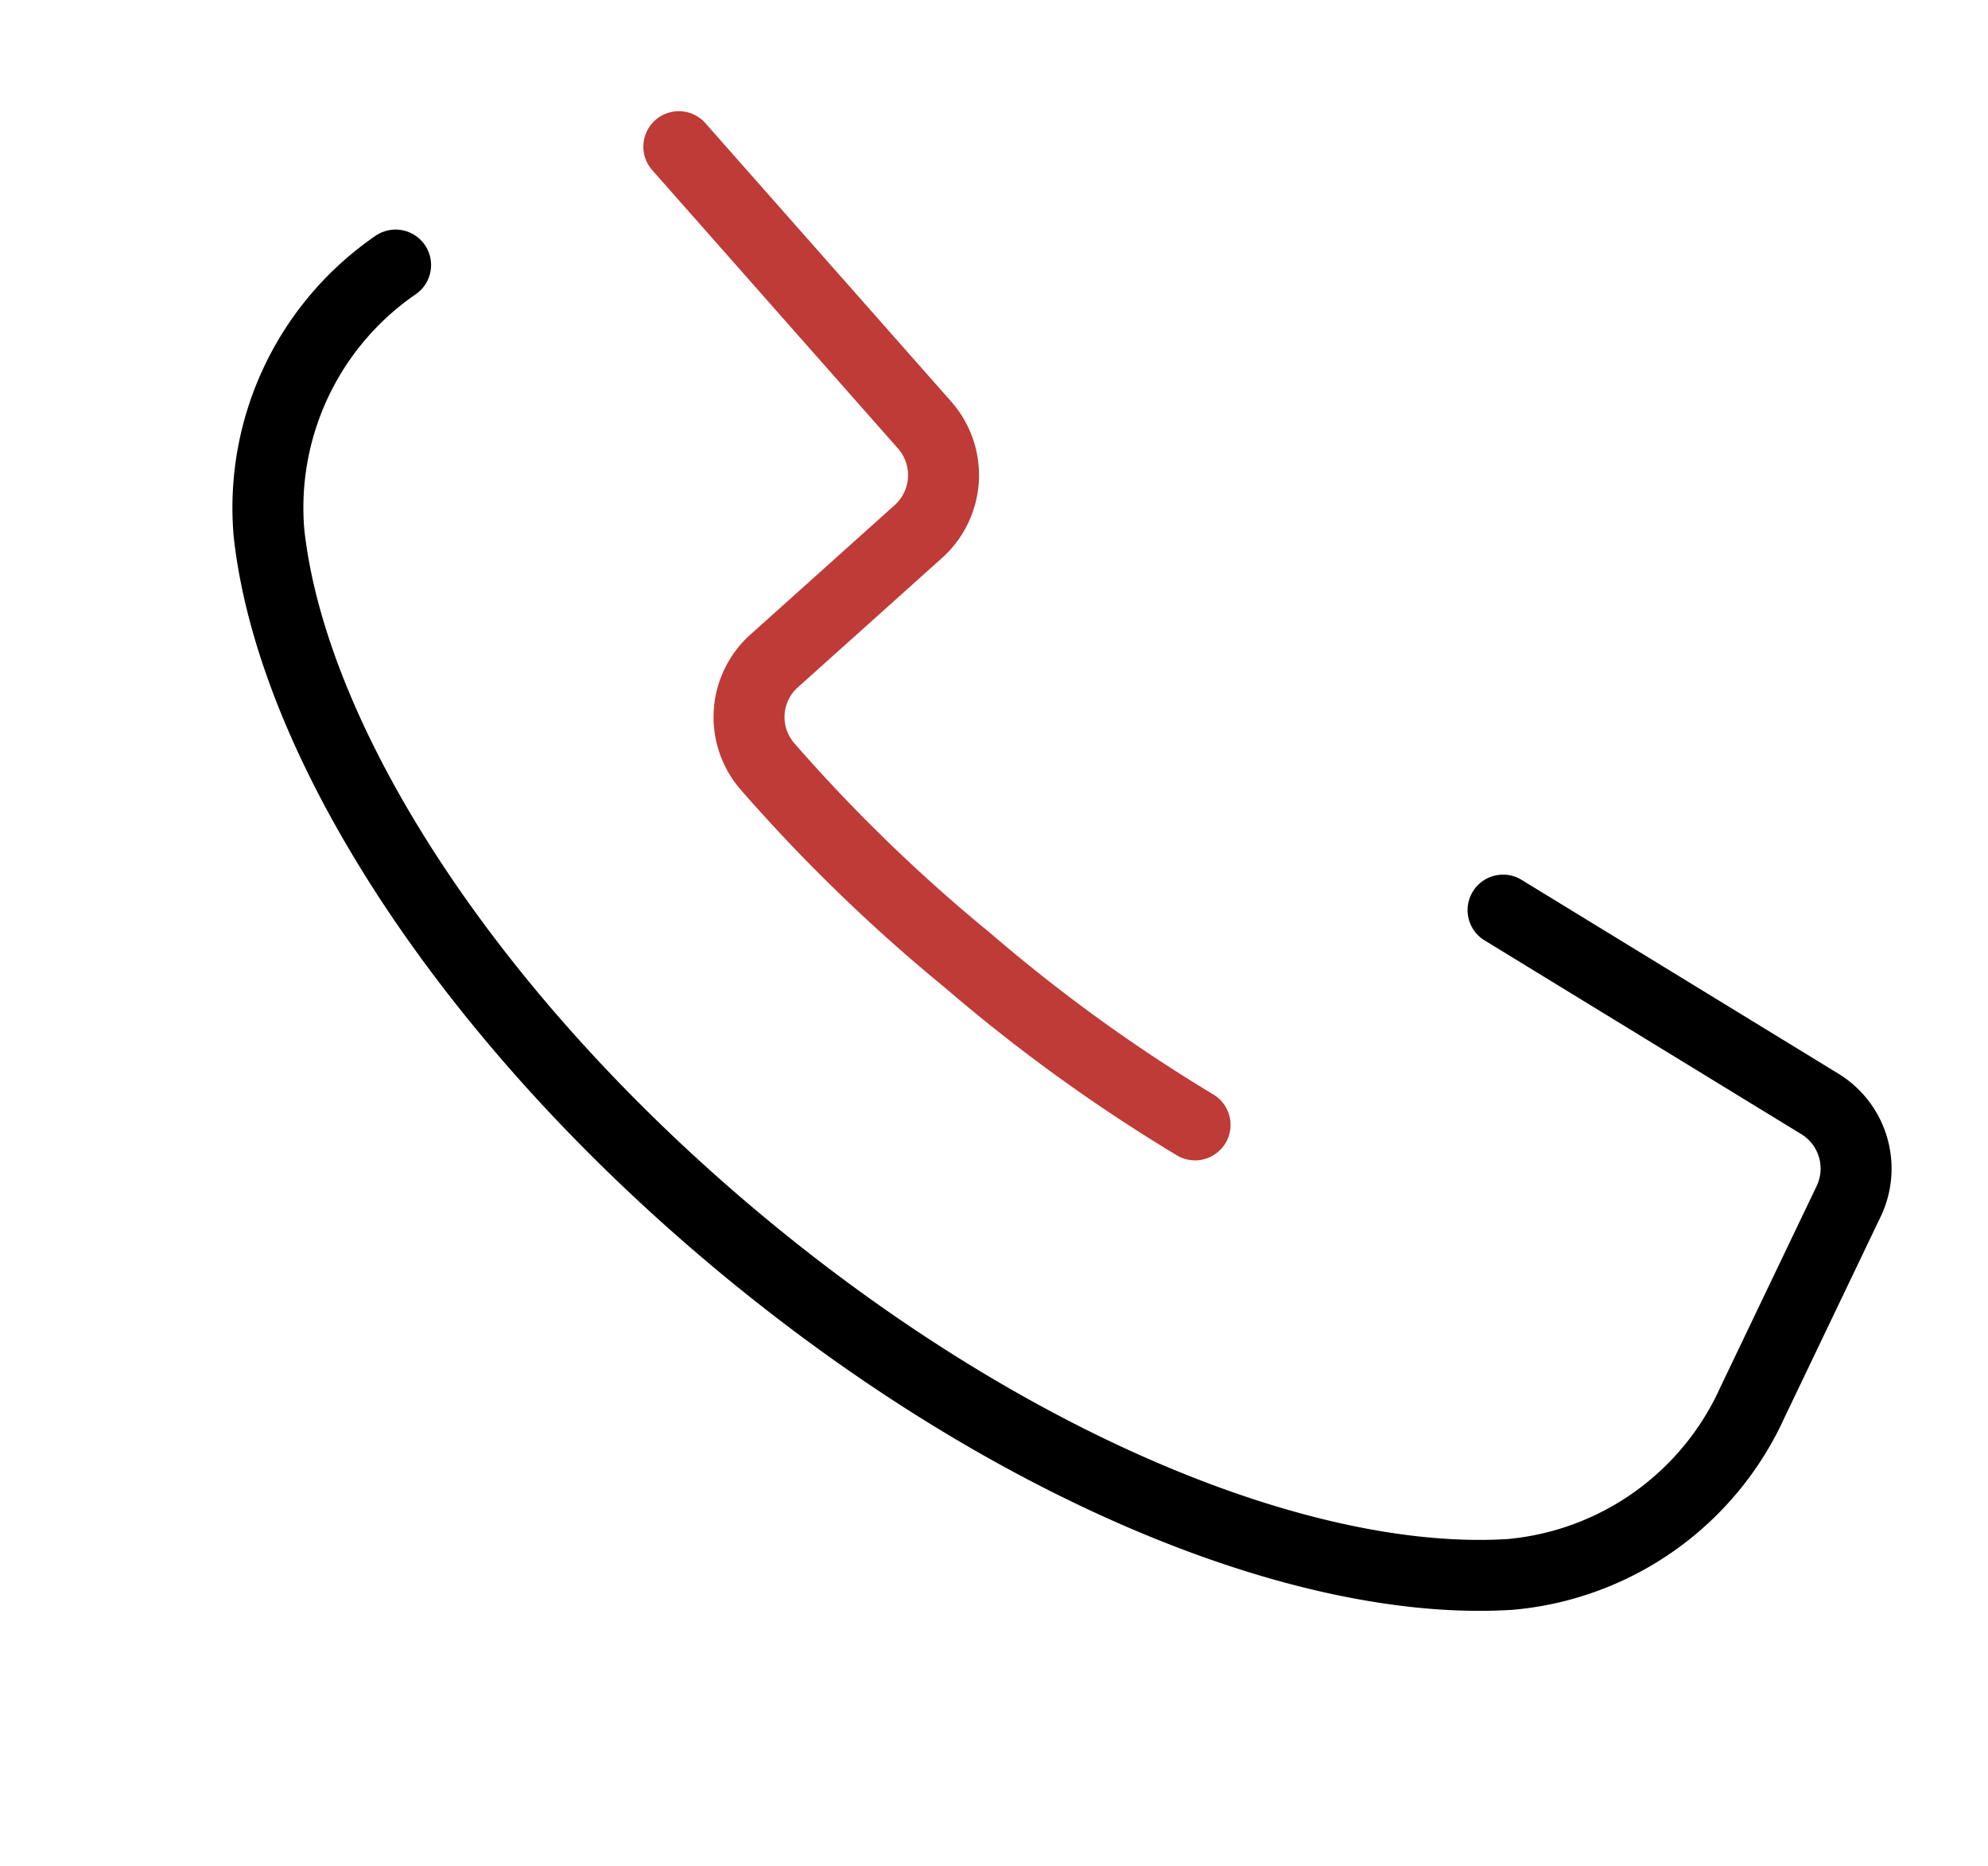
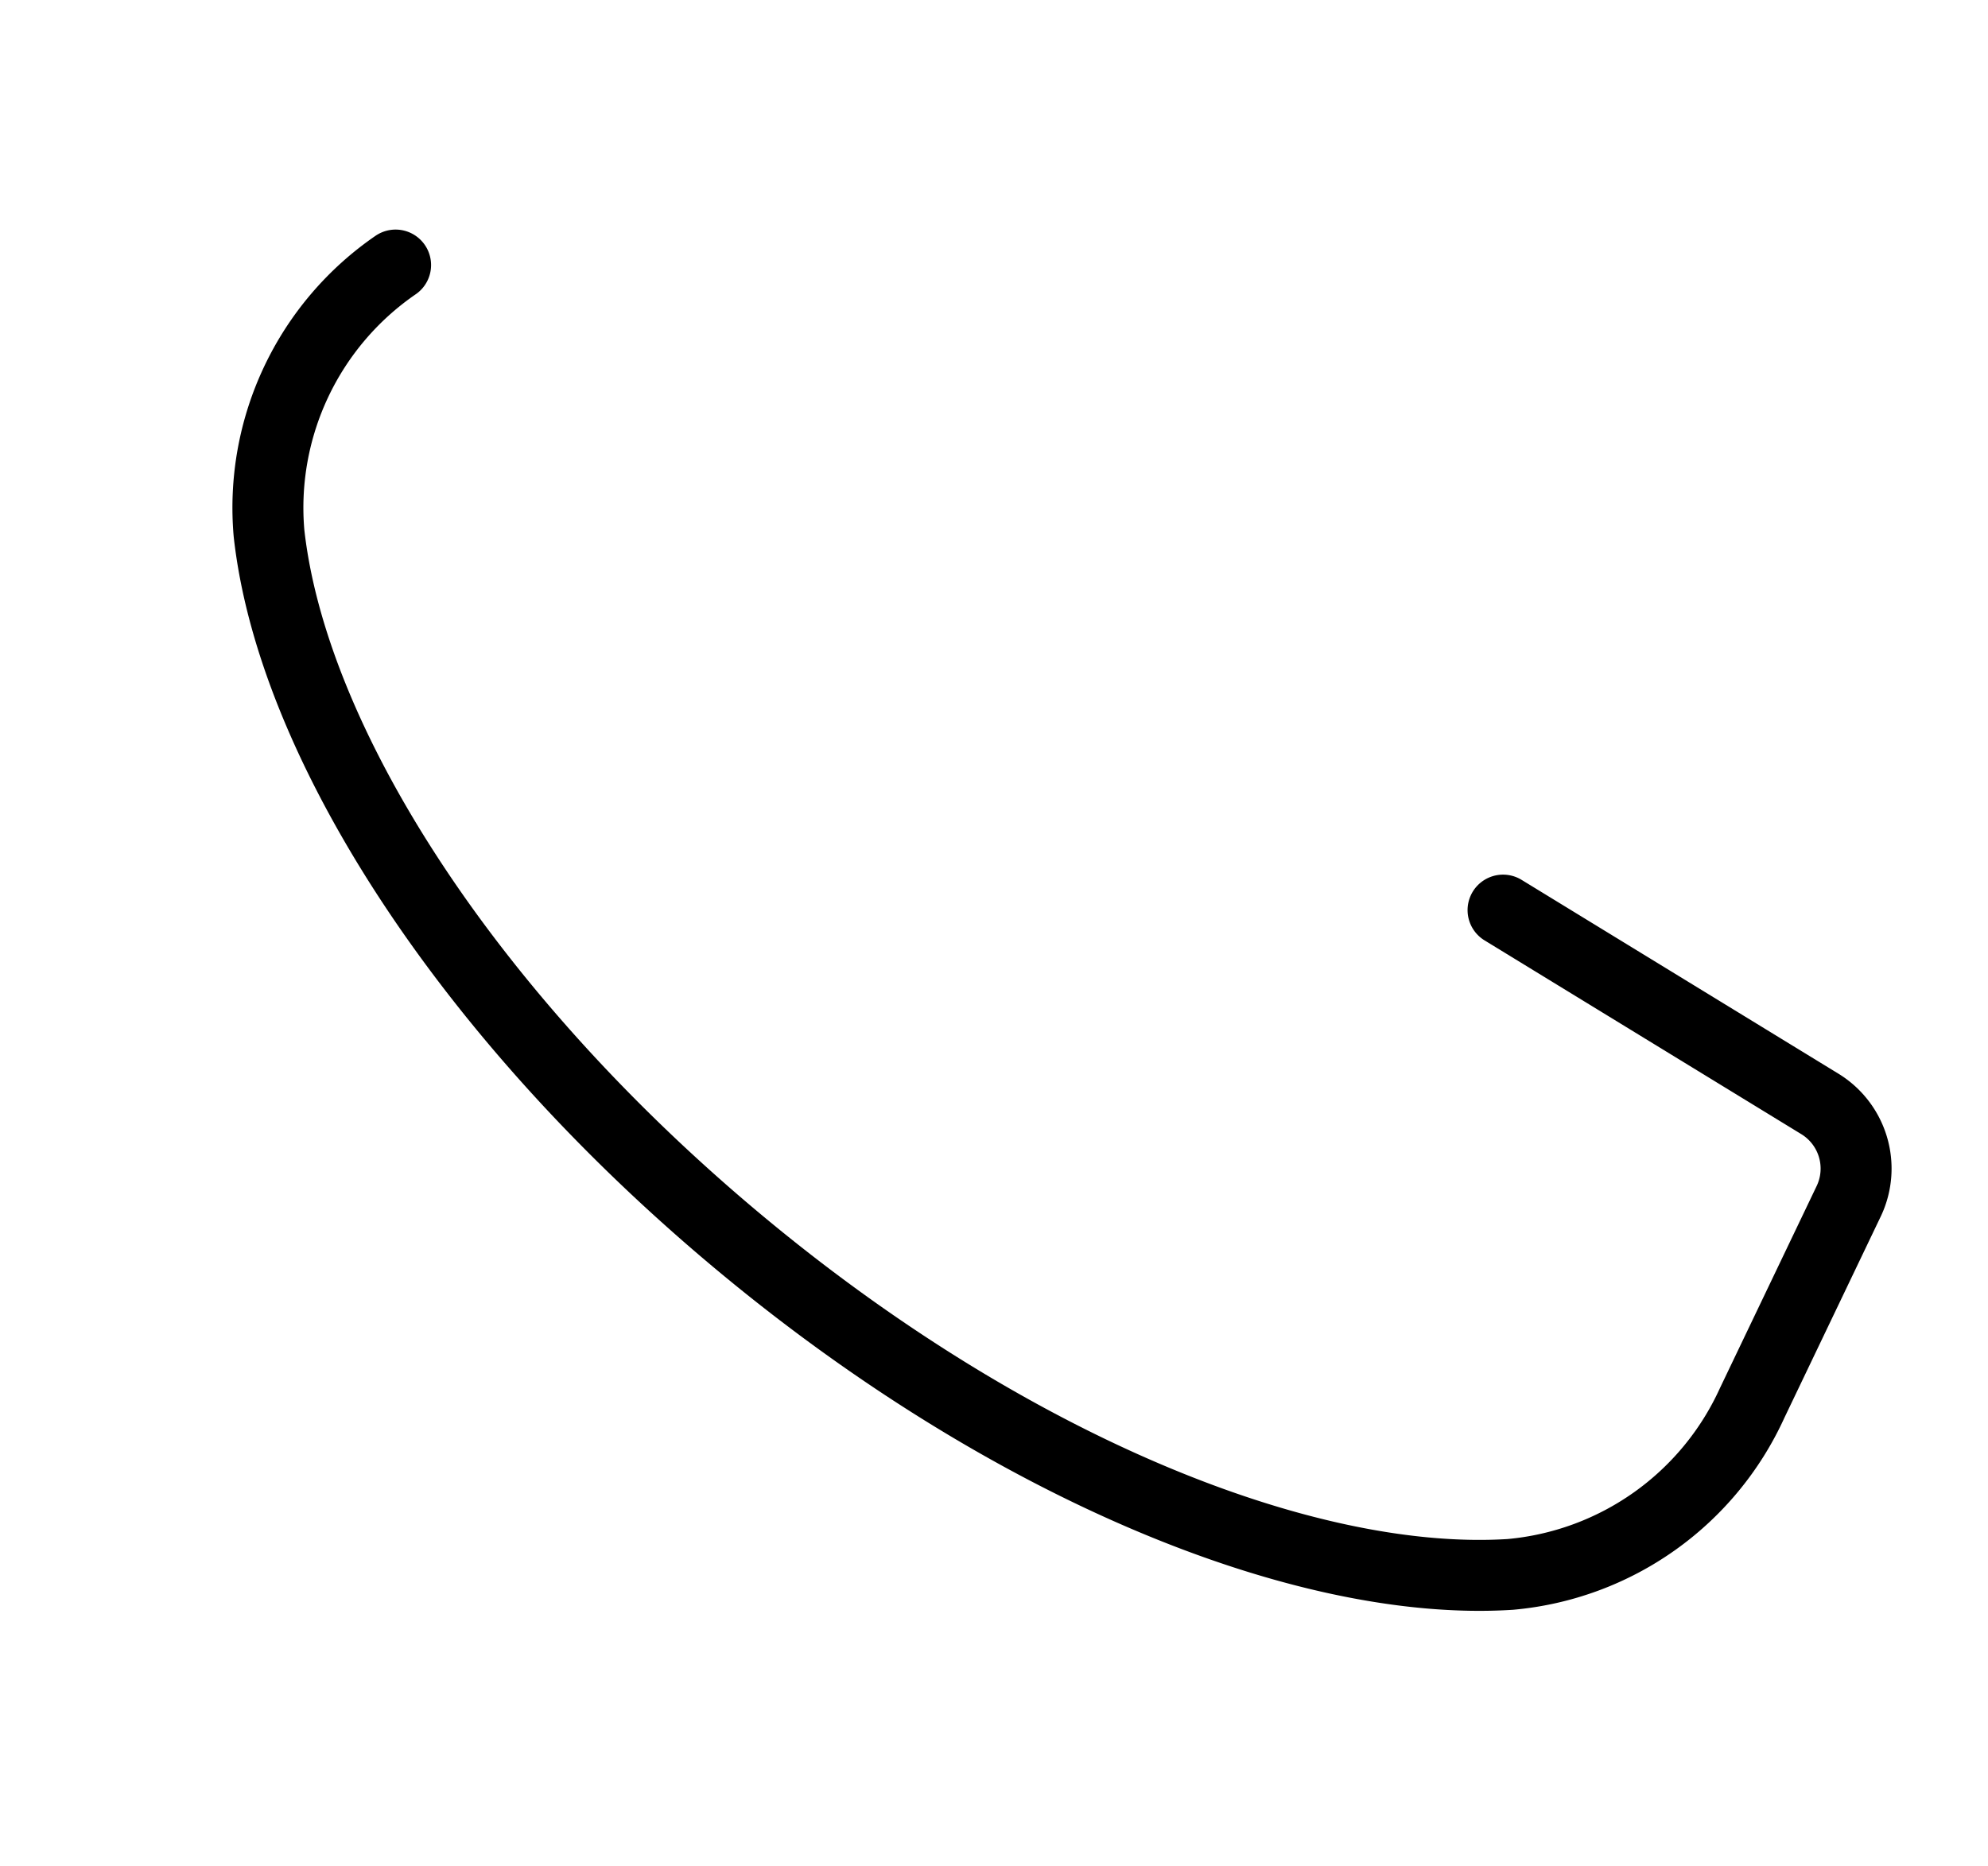
<svg xmlns="http://www.w3.org/2000/svg" width="28.016" height="26.3" viewBox="0 0 28.016 26.3">
  <g id="グループ_336" data-name="グループ 336" transform="translate(7.895 0.123) rotate(40)">
    <g id="グループ_285" data-name="グループ 285" transform="translate(0.403 0.403)">
      <path id="パス_194" data-name="パス 194" d="M.545,4.259A4.151,4.151,0,0,0,1.607,8.3c2.113,2.02,6.432,3.4,11.418,3.4s9.3-1.384,11.416-3.4A4.151,4.151,0,0,0,25.5,4.259L24.713,1.2A1.069,1.069,0,0,0,23.52.415l-5.175.777" transform="translate(-0.403 -0.403)" fill="none" stroke="#000" stroke-linecap="round" stroke-linejoin="round" stroke-width="1" />
-       <path id="パス_195" data-name="パス 195" d="M16.83,6.3a23.469,23.469,0,0,1-3.941.284A23.448,23.448,0,0,1,8.949,6.3a1.061,1.061,0,0,1-.866-1.2l.384-2.7a1.068,1.068,0,0,0-.9-1.207L2.394.414" transform="translate(-0.267 -0.402)" fill="none" stroke="#be3b38" stroke-linecap="round" stroke-miterlimit="10" stroke-width="1" />
    </g>
  </g>
</svg>